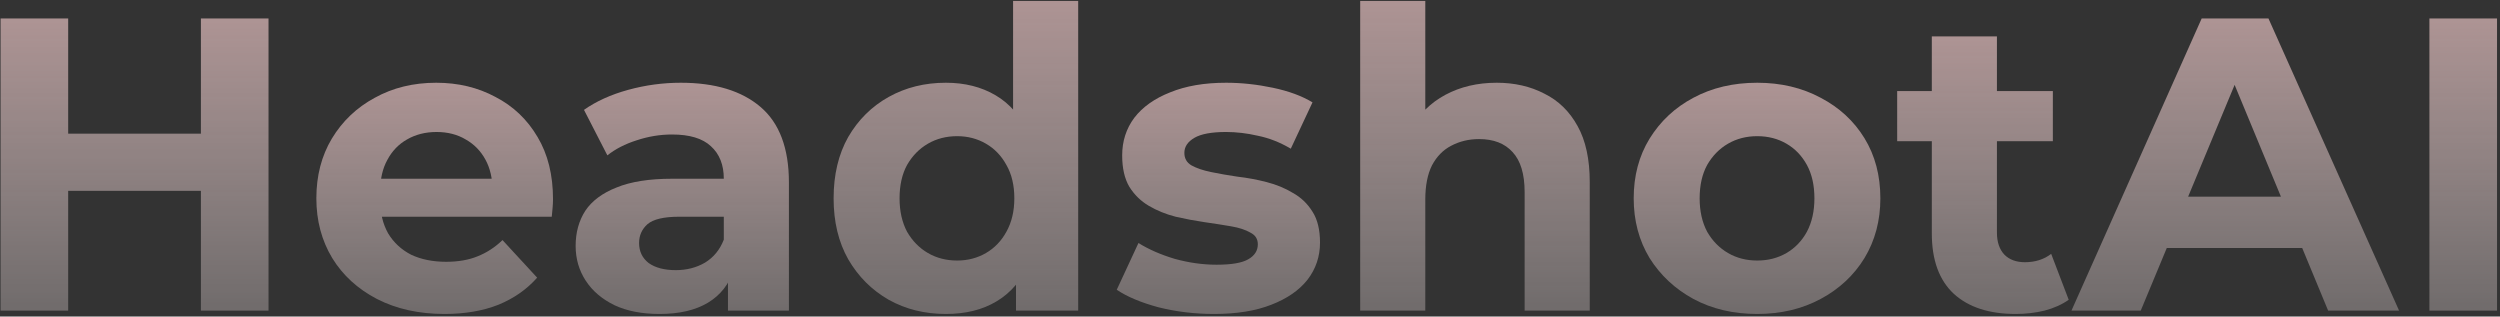
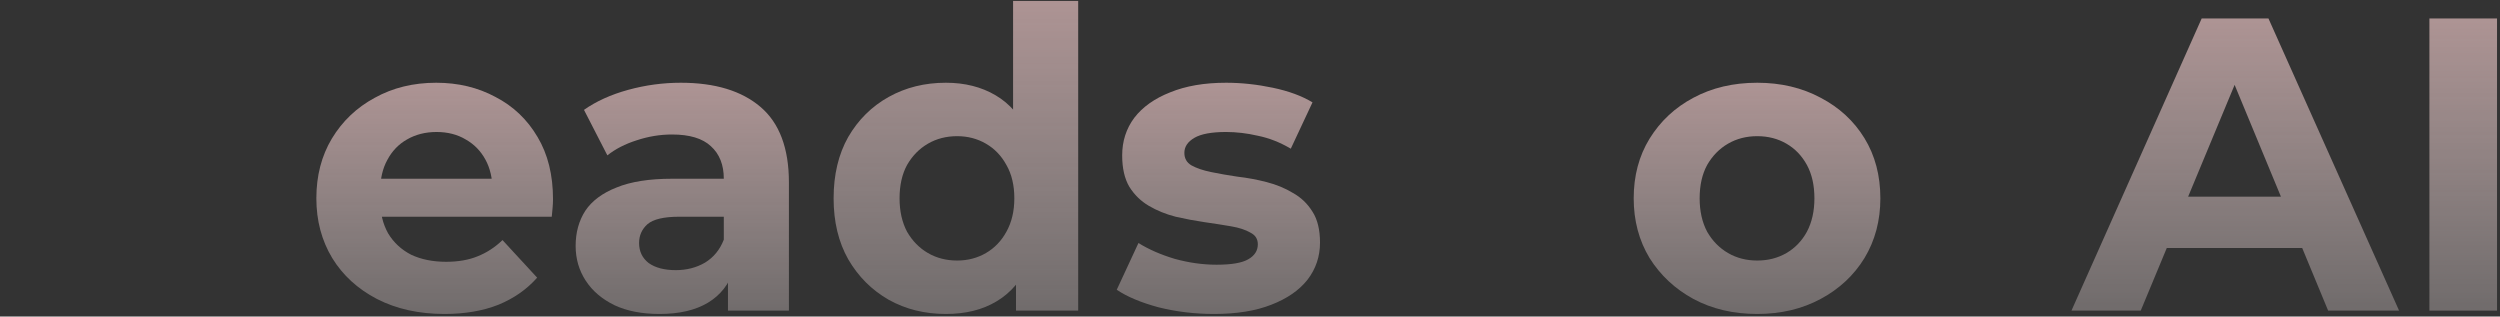
<svg xmlns="http://www.w3.org/2000/svg" width="774" height="98" viewBox="0 0 774 98" fill="none">
  <rect x="0" y="0" width="774" height="98" fill="#333333" stroke="none" />
-   <path d="M752.144 96.171V5.717H773.078V96.171H752.144Z" fill="url(#paint0_linear_243_363)" fill-opacity="0.6" />
+   <path d="M752.144 96.171V5.717H773.078V96.171Z" fill="url(#paint0_linear_243_363)" fill-opacity="0.6" />
  <path d="M641.323 96.171L681.639 5.717H702.314L742.76 96.171H720.792L687.712 16.313H695.982L662.773 96.171H641.323ZM661.481 76.788L667.037 60.894H713.556L719.242 76.788H661.481Z" fill="url(#paint1_linear_243_363)" fill-opacity="0.6" />
-   <path d="M624.062 97.204C615.879 97.204 609.504 95.137 604.938 91.002C600.372 86.78 598.089 80.535 598.089 72.265V11.273H618.248V72.006C618.248 74.935 619.023 77.218 620.574 78.855C622.124 80.406 624.235 81.181 626.905 81.181C630.093 81.181 632.806 80.32 635.046 78.597L640.473 92.811C638.406 94.275 635.908 95.395 632.979 96.17C630.136 96.859 627.164 97.204 624.062 97.204ZM587.364 43.707V28.201H635.563V43.707H587.364Z" fill="url(#paint2_linear_243_363)" fill-opacity="0.6" />
  <path d="M544.041 97.204C536.633 97.204 530.042 95.653 524.271 92.552C518.585 89.451 514.062 85.23 510.703 79.889C507.429 74.462 505.792 68.302 505.792 61.41C505.792 54.432 507.429 48.273 510.703 42.932C514.062 37.505 518.585 33.284 524.271 30.269C530.042 27.167 536.633 25.617 544.041 25.617C551.363 25.617 557.911 27.167 563.682 30.269C569.454 33.284 573.977 37.462 577.25 42.803C580.524 48.144 582.161 54.346 582.161 61.41C582.161 68.302 580.524 74.462 577.25 79.889C573.977 85.23 569.454 89.451 563.682 92.552C557.911 95.653 551.363 97.204 544.041 97.204ZM544.041 80.664C547.401 80.664 550.416 79.889 553.086 78.338C555.757 76.787 557.868 74.591 559.418 71.748C560.969 68.819 561.744 65.373 561.744 61.41C561.744 57.361 560.969 53.916 559.418 51.073C557.868 48.23 555.757 46.033 553.086 44.483C550.416 42.932 547.401 42.157 544.041 42.157C540.681 42.157 537.666 42.932 534.996 44.483C532.325 46.033 530.172 48.23 528.535 51.073C526.984 53.916 526.209 57.361 526.209 61.41C526.209 65.373 526.984 68.819 528.535 71.748C530.172 74.591 532.325 76.787 534.996 78.338C537.666 79.889 540.681 80.664 544.041 80.664Z" fill="url(#paint3_linear_243_363)" fill-opacity="0.6" />
-   <path d="M463.368 25.617C468.881 25.617 473.792 26.737 478.099 28.977C482.493 31.13 485.938 34.49 488.437 39.056C490.935 43.535 492.184 49.307 492.184 56.371V96.17H472.026V59.472C472.026 53.873 470.777 49.738 468.278 47.067C465.866 44.397 462.421 43.061 457.941 43.061C454.754 43.061 451.868 43.751 449.283 45.129C446.785 46.421 444.804 48.446 443.339 51.202C441.961 53.959 441.272 57.491 441.272 61.798V96.17H421.114V0.29H441.272V45.904L436.749 40.089C439.247 35.438 442.822 31.862 447.474 29.364C452.126 26.866 457.424 25.617 463.368 25.617Z" fill="url(#paint4_linear_243_363)" fill-opacity="0.6" />
  <path d="M375.855 97.204C369.911 97.204 364.182 96.515 358.669 95.137C353.242 93.672 348.934 91.863 345.747 89.709L352.466 75.237C355.654 77.218 359.401 78.855 363.708 80.147C368.102 81.353 372.409 81.956 376.63 81.956C381.282 81.956 384.556 81.396 386.451 80.276C388.432 79.156 389.423 77.606 389.423 75.624C389.423 73.988 388.648 72.782 387.097 72.006C385.632 71.145 383.651 70.499 381.153 70.068C378.655 69.637 375.898 69.207 372.883 68.776C369.954 68.345 366.982 67.785 363.967 67.096C360.952 66.321 358.195 65.201 355.697 63.736C353.198 62.272 351.174 60.291 349.623 57.792C348.159 55.294 347.427 52.063 347.427 48.101C347.427 43.707 348.676 39.831 351.174 36.471C353.758 33.111 357.463 30.484 362.287 28.589C367.111 26.607 372.883 25.617 379.602 25.617C384.34 25.617 389.164 26.134 394.075 27.167C398.985 28.201 403.077 29.709 406.351 31.69L399.631 46.033C396.271 44.052 392.869 42.717 389.423 42.028C386.063 41.252 382.79 40.864 379.602 40.864C375.123 40.864 371.849 41.468 369.782 42.674C367.714 43.88 366.68 45.43 366.68 47.325C366.68 49.048 367.413 50.341 368.877 51.202C370.428 52.063 372.452 52.753 374.95 53.27C377.449 53.786 380.162 54.26 383.091 54.691C386.106 55.036 389.121 55.596 392.136 56.371C395.152 57.146 397.865 58.266 400.277 59.73C402.775 61.109 404.8 63.047 406.351 65.545C407.901 67.957 408.676 71.145 408.676 75.108C408.676 79.415 407.384 83.248 404.8 86.608C402.216 89.882 398.468 92.466 393.558 94.361C388.734 96.256 382.833 97.204 375.855 97.204Z" fill="url(#paint5_linear_243_363)" fill-opacity="0.6" />
  <path d="M292.846 97.204C286.299 97.204 280.398 95.74 275.143 92.811C269.888 89.796 265.71 85.618 262.608 80.276C259.593 74.935 258.086 68.647 258.086 61.41C258.086 54.088 259.593 47.756 262.608 42.415C265.71 37.074 269.888 32.939 275.143 30.01C280.398 27.081 286.299 25.617 292.846 25.617C298.704 25.617 303.829 26.909 308.223 29.493C312.616 32.078 316.019 35.997 318.431 41.252C320.843 46.507 322.049 53.227 322.049 61.41C322.049 69.508 320.886 76.228 318.56 81.569C316.234 86.824 312.875 90.743 308.481 93.328C304.174 95.912 298.962 97.204 292.846 97.204ZM296.335 80.664C299.608 80.664 302.58 79.889 305.251 78.338C307.921 76.788 310.032 74.591 311.583 71.748C313.219 68.819 314.038 65.373 314.038 61.41C314.038 57.362 313.219 53.916 311.583 51.073C310.032 48.23 307.921 46.033 305.251 44.483C302.58 42.932 299.608 42.157 296.335 42.157C292.975 42.157 289.96 42.932 287.289 44.483C284.619 46.033 282.465 48.23 280.828 51.073C279.278 53.916 278.502 57.362 278.502 61.41C278.502 65.373 279.278 68.819 280.828 71.748C282.465 74.591 284.619 76.788 287.289 78.338C289.96 79.889 292.975 80.664 296.335 80.664ZM314.555 96.17V81.956L314.942 61.281L313.65 40.736V0.29H333.808V96.17H314.555Z" fill="url(#paint6_linear_243_363)" fill-opacity="0.6" />
  <path d="M225.382 96.17V82.602L224.09 79.63V55.337C224.09 51.03 222.755 47.67 220.084 45.258C217.5 42.846 213.494 41.64 208.067 41.64C204.363 41.64 200.701 42.243 197.083 43.449C193.551 44.569 190.536 46.12 188.038 48.101L180.802 34.016C184.592 31.345 189.158 29.278 194.499 27.813C199.84 26.349 205.267 25.617 210.78 25.617C221.376 25.617 229.603 28.115 235.461 33.111C241.319 38.108 244.248 45.904 244.248 56.5V96.17H225.382ZM204.19 97.204C198.763 97.204 194.111 96.299 190.235 94.49C186.358 92.595 183.386 90.054 181.319 86.867C179.251 83.679 178.217 80.104 178.217 76.141C178.217 72.006 179.208 68.388 181.189 65.287C183.257 62.186 186.487 59.774 190.881 58.051C195.274 56.242 201.003 55.337 208.067 55.337H226.545V67.096H210.264C205.526 67.096 202.252 67.871 200.443 69.422C198.72 70.973 197.859 72.911 197.859 75.237C197.859 77.821 198.849 79.889 200.831 81.439C202.898 82.904 205.698 83.636 209.23 83.636C212.59 83.636 215.605 82.861 218.275 81.31C220.946 79.673 222.884 77.304 224.09 74.203L227.191 83.507C225.727 87.986 223.056 91.389 219.18 93.715C215.303 96.041 210.307 97.204 204.19 97.204Z" fill="url(#paint7_linear_243_363)" fill-opacity="0.6" />
  <path d="M137.615 97.204C129.689 97.204 122.711 95.653 116.681 92.552C110.737 89.451 106.128 85.23 102.855 79.889C99.581 74.462 97.944 68.302 97.944 61.41C97.944 54.432 99.538 48.273 102.725 42.932C105.999 37.505 110.436 33.284 116.035 30.269C121.634 27.167 127.966 25.617 135.03 25.617C141.836 25.617 147.952 27.081 153.379 30.01C158.893 32.853 163.243 36.988 166.43 42.415C169.618 47.756 171.212 54.174 171.212 61.669C171.212 62.444 171.168 63.349 171.082 64.382C170.996 65.33 170.91 66.235 170.824 67.096H114.355V55.337H160.228L152.475 58.826C152.475 55.208 151.743 52.063 150.278 49.393C148.814 46.722 146.789 44.655 144.205 43.191C141.62 41.64 138.605 40.864 135.159 40.864C131.714 40.864 128.655 41.64 125.985 43.191C123.4 44.655 121.376 46.766 119.912 49.522C118.447 52.193 117.715 55.38 117.715 59.084V62.186C117.715 65.976 118.533 69.336 120.17 72.265C121.893 75.108 124.262 77.304 127.277 78.855C130.378 80.319 133.996 81.052 138.131 81.052C141.836 81.052 145.066 80.492 147.823 79.372C150.666 78.252 153.25 76.572 155.576 74.332L166.301 85.962C163.114 89.58 159.108 92.38 154.284 94.361C149.46 96.256 143.903 97.204 137.615 97.204Z" fill="url(#paint8_linear_243_363)" fill-opacity="0.6" />
-   <path d="M62.201 5.717H83.134V96.171H62.201V5.717ZM21.109 96.171H0.175V5.717H21.109V96.171ZM63.751 59.085H19.558V41.382H63.751V59.085Z" fill="url(#paint9_linear_243_363)" fill-opacity="0.6" />
  <defs>
    <linearGradient id="paint0_linear_243_363" x1="762.611" y1="5.717" x2="762.611" y2="96.171" gradientUnits="userSpaceOnUse">
      <stop stop-color="#FFD4D4" />
      <stop offset="1" stop-color="#FFEFEF" stop-opacity="0.5" />
    </linearGradient>
    <linearGradient id="paint1_linear_243_363" x1="692.041" y1="5.717" x2="692.041" y2="96.171" gradientUnits="userSpaceOnUse">
      <stop stop-color="#FFD4D4" />
      <stop offset="1" stop-color="#FFEFEF" stop-opacity="0.5" />
    </linearGradient>
    <linearGradient id="paint2_linear_243_363" x1="613.919" y1="11.273" x2="613.919" y2="97.204" gradientUnits="userSpaceOnUse">
      <stop stop-color="#FFD4D4" />
      <stop offset="1" stop-color="#FFEFEF" stop-opacity="0.5" />
    </linearGradient>
    <linearGradient id="paint3_linear_243_363" x1="543.976" y1="25.617" x2="543.976" y2="97.204" gradientUnits="userSpaceOnUse">
      <stop stop-color="#FFD4D4" />
      <stop offset="1" stop-color="#FFEFEF" stop-opacity="0.5" />
    </linearGradient>
    <linearGradient id="paint4_linear_243_363" x1="456.649" y1="0.29" x2="456.649" y2="96.17" gradientUnits="userSpaceOnUse">
      <stop stop-color="#FFD4D4" />
      <stop offset="1" stop-color="#FFEFEF" stop-opacity="0.5" />
    </linearGradient>
    <linearGradient id="paint5_linear_243_363" x1="377.212" y1="25.617" x2="377.212" y2="97.204" gradientUnits="userSpaceOnUse">
      <stop stop-color="#FFD4D4" />
      <stop offset="1" stop-color="#FFEFEF" stop-opacity="0.5" />
    </linearGradient>
    <linearGradient id="paint6_linear_243_363" x1="295.947" y1="0.29" x2="295.947" y2="97.204" gradientUnits="userSpaceOnUse">
      <stop stop-color="#FFD4D4" />
      <stop offset="1" stop-color="#FFEFEF" stop-opacity="0.5" />
    </linearGradient>
    <linearGradient id="paint7_linear_243_363" x1="211.233" y1="25.617" x2="211.233" y2="97.204" gradientUnits="userSpaceOnUse">
      <stop stop-color="#FFD4D4" />
      <stop offset="1" stop-color="#FFEFEF" stop-opacity="0.5" />
    </linearGradient>
    <linearGradient id="paint8_linear_243_363" x1="134.578" y1="25.617" x2="134.578" y2="97.204" gradientUnits="userSpaceOnUse">
      <stop stop-color="#FFD4D4" />
      <stop offset="1" stop-color="#FFEFEF" stop-opacity="0.5" />
    </linearGradient>
    <linearGradient id="paint9_linear_243_363" x1="41.655" y1="5.717" x2="41.655" y2="96.171" gradientUnits="userSpaceOnUse">
      <stop stop-color="#FFD4D4" />
      <stop offset="1" stop-color="#FFEFEF" stop-opacity="0.5" />
    </linearGradient>
  </defs>
</svg>